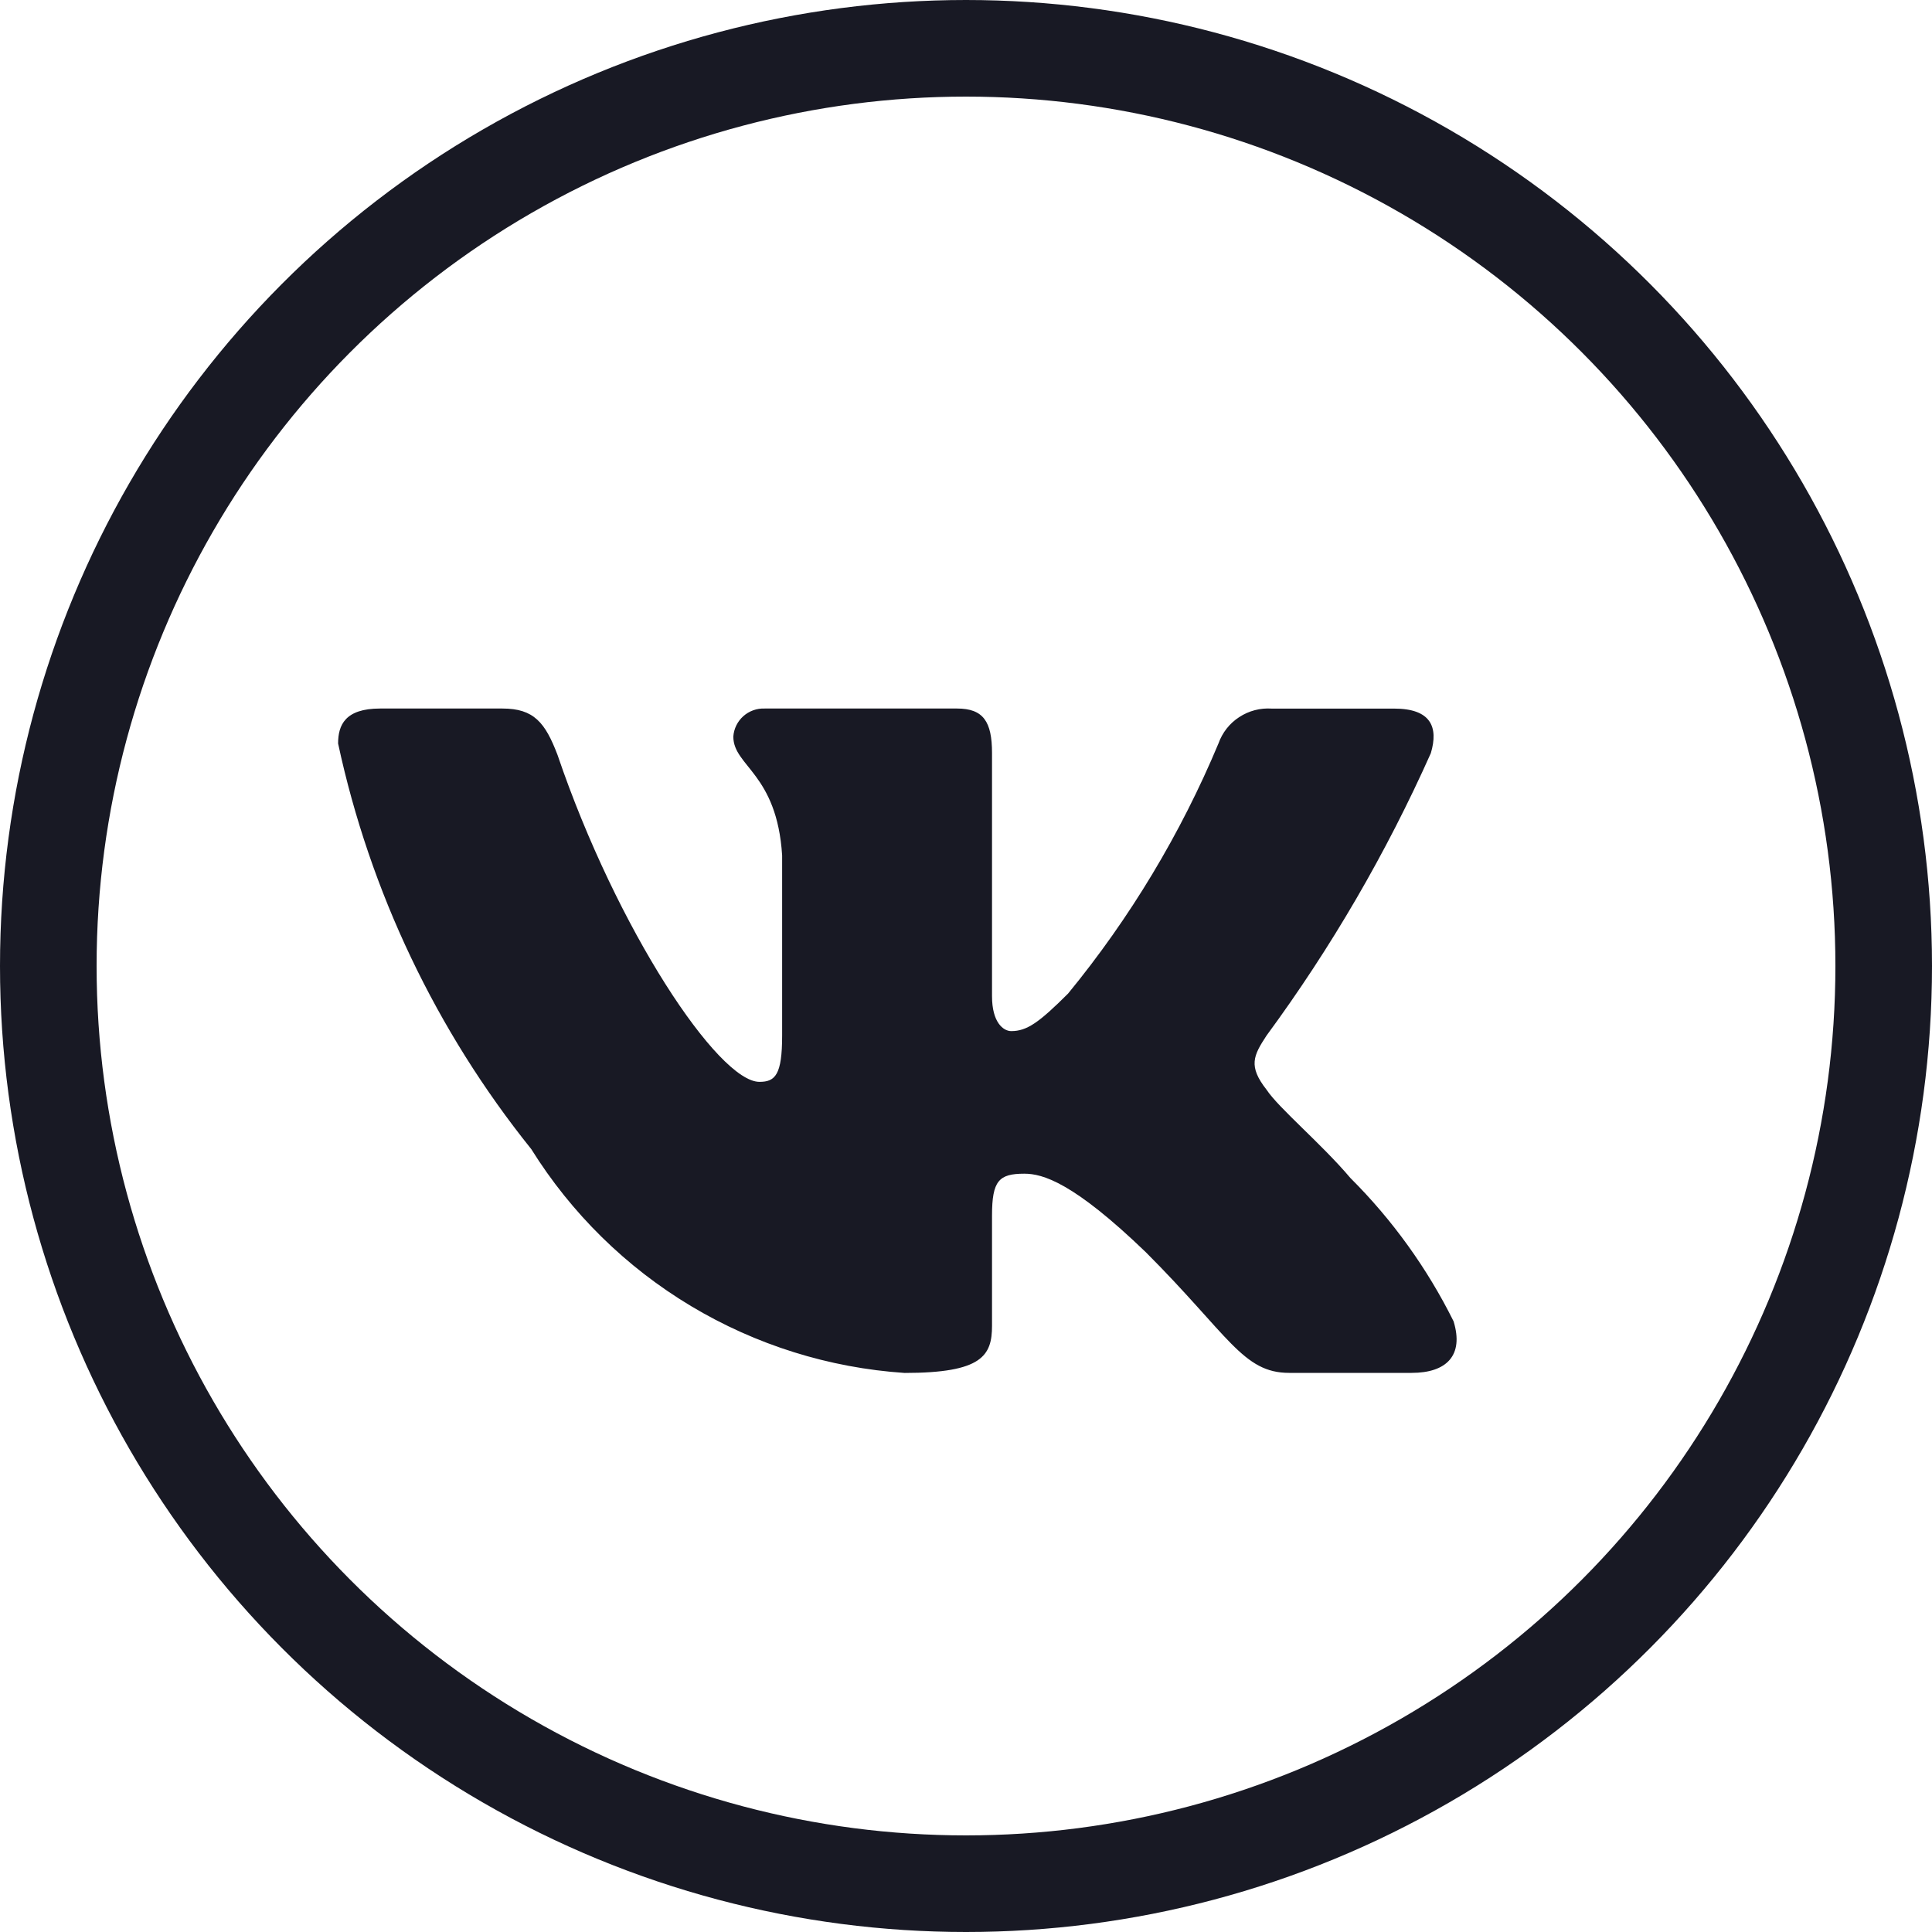
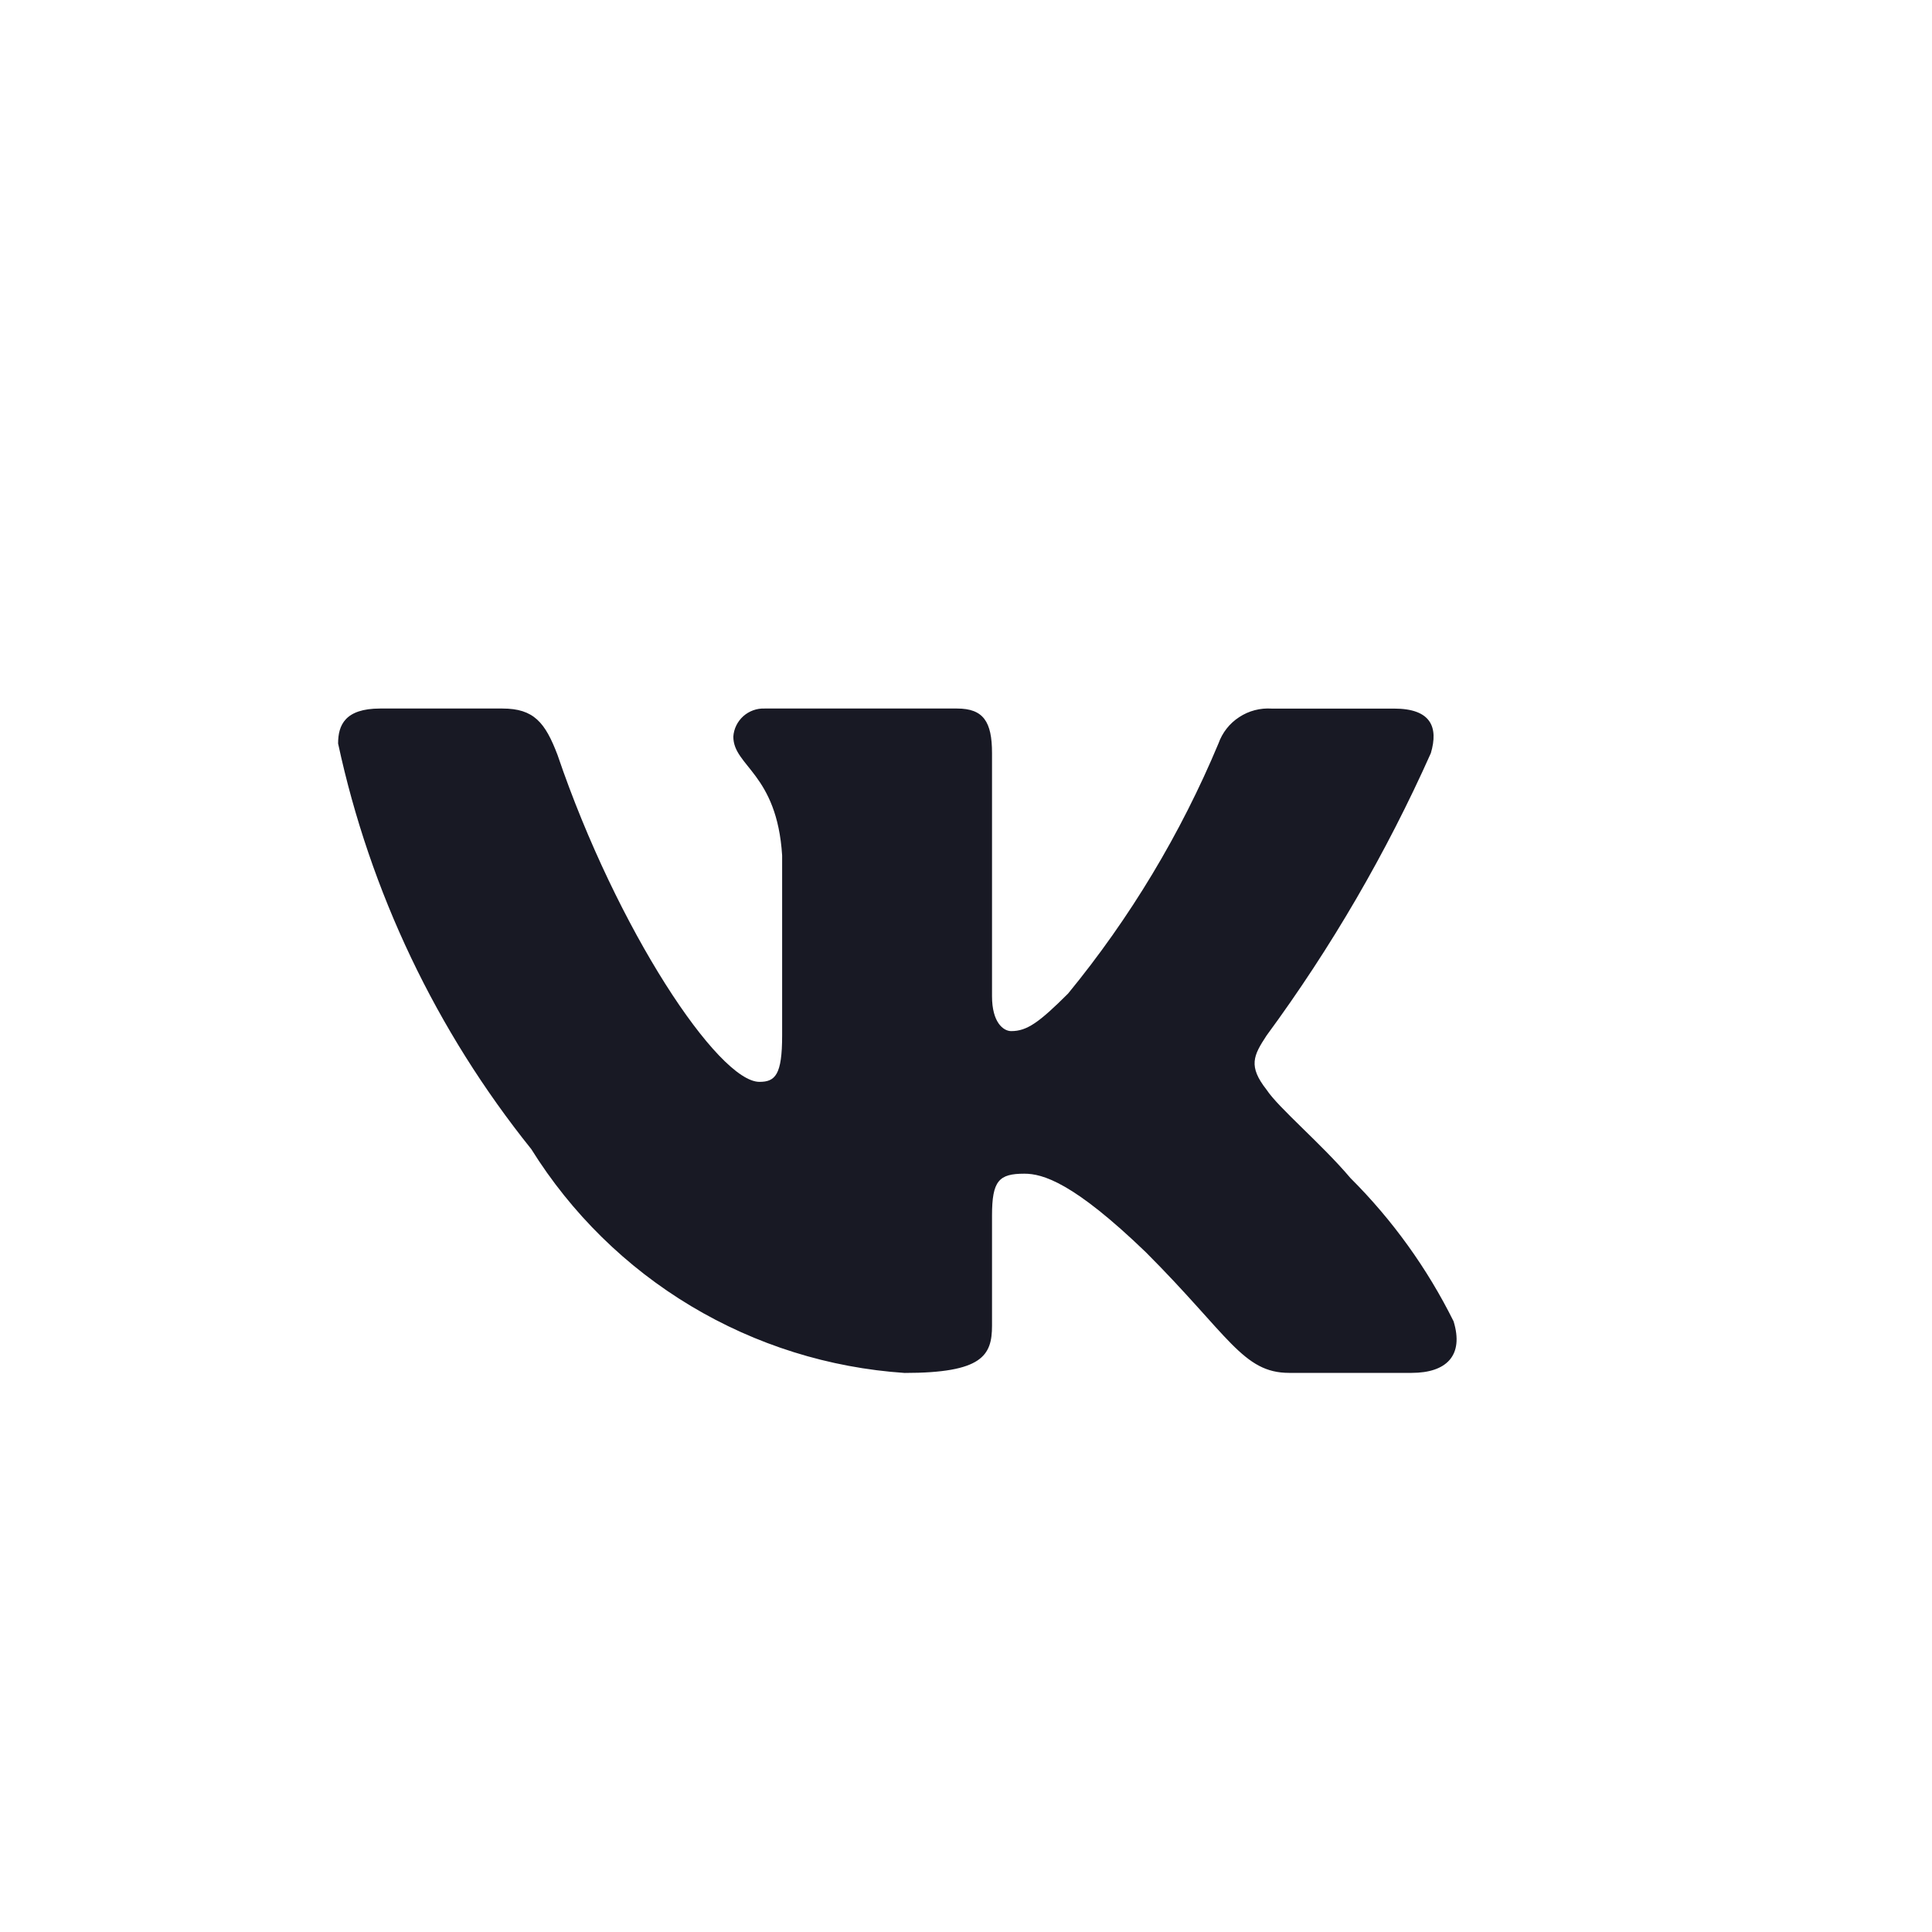
<svg xmlns="http://www.w3.org/2000/svg" width="30" height="30" viewBox="0 0 30 30" fill="none">
-   <circle cx="15" cy="15" r="14.25" stroke="#181924" stroke-width="1.5" />
  <path d="M21.92 21.318H20.018C19.299 21.318 19.082 20.735 17.793 19.445C16.667 18.36 16.191 18.225 15.906 18.225C15.512 18.225 15.404 18.333 15.404 18.875V20.585C15.404 21.048 15.254 21.319 14.046 21.319C12.873 21.24 11.737 20.884 10.729 20.28C9.721 19.676 8.872 18.841 8.25 17.844C6.774 16.006 5.746 13.85 5.25 11.545C5.25 11.26 5.358 11.002 5.902 11.002H7.802C8.29 11.002 8.466 11.22 8.657 11.722C9.58 14.437 11.154 16.799 11.793 16.799C12.038 16.799 12.145 16.69 12.145 16.08V13.283C12.064 12.007 11.387 11.9 11.387 11.438C11.395 11.316 11.451 11.203 11.542 11.121C11.633 11.04 11.752 10.997 11.874 11.002H14.861C15.269 11.002 15.404 11.205 15.404 11.694V15.469C15.404 15.876 15.579 16.011 15.703 16.011C15.947 16.011 16.136 15.876 16.585 15.428C17.548 14.254 18.334 12.946 18.92 11.545C18.98 11.376 19.093 11.232 19.243 11.135C19.392 11.037 19.569 10.991 19.747 11.003H21.648C22.218 11.003 22.339 11.288 22.218 11.695C21.527 13.243 20.672 14.713 19.667 16.08C19.462 16.392 19.38 16.555 19.667 16.921C19.855 17.206 20.522 17.763 20.969 18.292C21.621 18.942 22.162 19.694 22.571 20.517C22.734 21.047 22.462 21.318 21.92 21.318Z" fill="#181924" />
</svg>